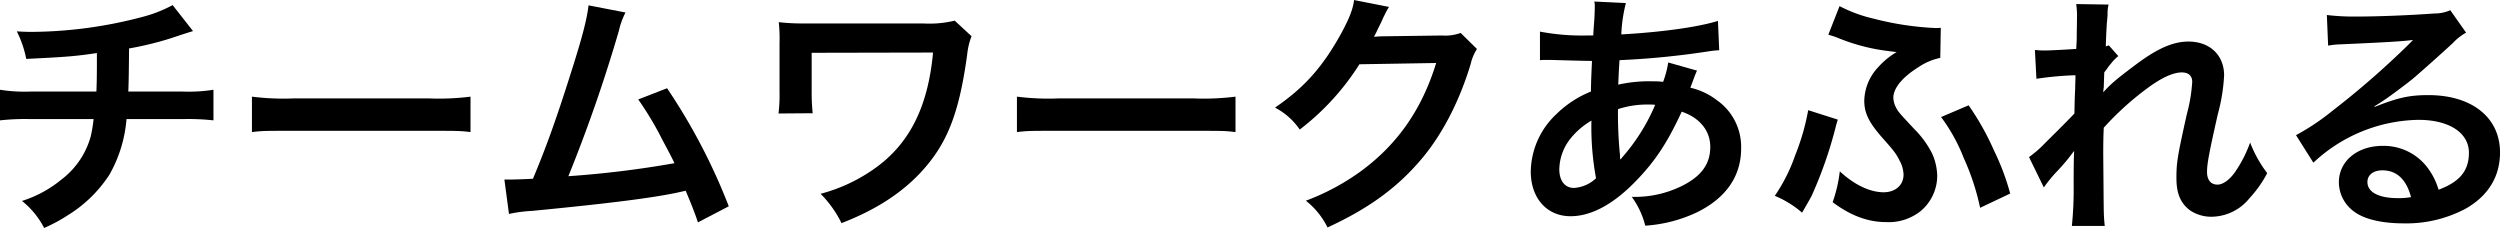
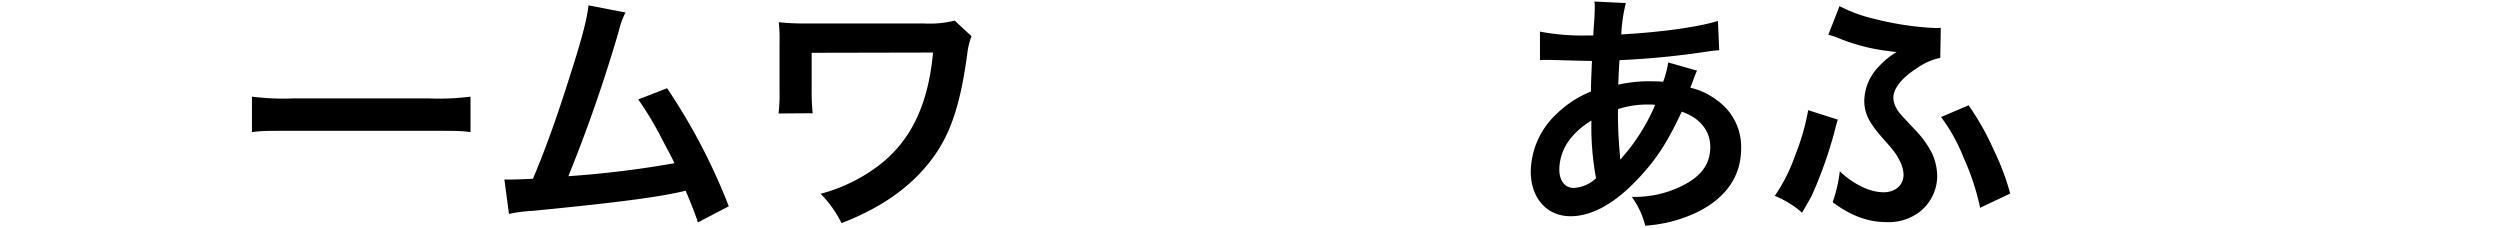
<svg xmlns="http://www.w3.org/2000/svg" id="_レイヤー_1-2" width="520.189" height="47.435" viewBox="0 0 520.189 47.435">
-   <path id="パス_383" data-name="パス 383" d="M40.171,7.412q-.637.159-4.457,1.433a65.623,65.623,0,0,1-8.861,2.175q-.053,7.163-.159,8.967H37.942a32.891,32.891,0,0,0,6.473-.371v6.367a48.481,48.481,0,0,0-6.367-.265H26.322a27.816,27.816,0,0,1-3.555,11.567,27.437,27.437,0,0,1-8.649,8.436,33.083,33.083,0,0,1-4.934,2.653,17.188,17.188,0,0,0-4.616-5.624,24.469,24.469,0,0,0,8.224-4.457,16.933,16.933,0,0,0,6.1-9.02,30.524,30.524,0,0,0,.584-3.555H6.367A48.481,48.481,0,0,0,0,25.983V19.616a32.892,32.892,0,0,0,6.473.371H20.056c.106-2.228.106-4.3.106-8.012-4.3.637-5.943.8-14.7,1.22A22.267,22.267,0,0,0,3.5,7.465c1.645.106,2.494.106,3.29.106A91.592,91.592,0,0,0,29.5,4.494,27.9,27.9,0,0,0,35.921,2l4.245,5.412Z" transform="translate(0 -0.939)" />
  <path id="パス_384" data-name="パス 384" d="M98.8,37.9a52.106,52.106,0,0,0,8.6.371h28.28a52.106,52.106,0,0,0,8.6-.371v7.375c-2.122-.265-2.706-.265-8.649-.265H107.449c-5.943,0-6.526,0-8.649.265Z" transform="translate(-46.378 -17.791)" />
  <path id="パス_385" data-name="パス 385" d="M223,3.586a16.239,16.239,0,0,0-1.38,3.82,315.138,315.138,0,0,1-10.506,30.244,209.7,209.7,0,0,0,22.072-2.706c-.584-1.273-1.22-2.441-2.494-4.828a65.875,65.875,0,0,0-5.041-8.436l6-2.335a124.112,124.112,0,0,1,12.84,24.566l-6.42,3.343q-.69-2.175-2.547-6.579-.69.159-1.91.424c-5.359,1.114-14.167,2.228-30.031,3.767a29.023,29.023,0,0,0-4.828.637l-.955-7.163h1.38c1.061,0,2.335-.053,4.563-.159,2.812-6.685,4.934-12.681,7.694-21.383,2.494-7.8,3.5-11.567,3.873-14.7L223,3.586Z" transform="translate(-92.85 -0.986)" />
  <path id="パス_386" data-name="パス 386" d="M345.465,11.337a14.491,14.491,0,0,0-.9,3.767c-1.7,12.416-4.192,18.677-9.71,24.619-4.139,4.4-9.444,7.8-16.448,10.506a22.805,22.805,0,0,0-4.351-6.1,34.655,34.655,0,0,0,10.771-4.934c7.587-5.147,11.567-12.946,12.628-24.46l-25.256.053v7.906a41.984,41.984,0,0,0,.212,4.669l-7.11.053a31.955,31.955,0,0,0,.212-4.563V12.716a32.126,32.126,0,0,0-.159-4.3,43.445,43.445,0,0,0,4.4.265h25.68a22.142,22.142,0,0,0,6.526-.584l3.5,3.237Z" transform="translate(-143.311 -3.802)" />
-   <path id="パス_387" data-name="パス 387" d="M398.8,37.9a52.106,52.106,0,0,0,8.6.371h28.28a52.106,52.106,0,0,0,8.6-.371v7.375c-2.122-.265-2.706-.265-8.649-.265H407.449c-5.943,0-6.526,0-8.649.265Z" transform="translate(-187.201 -17.791)" />
-   <path id="パス_388" data-name="パス 388" d="M542.033,10.187a9.979,9.979,0,0,0-1.326,3.184c-2.441,8.065-6.208,15.228-10.877,20.481-4.881,5.571-10.718,9.71-18.889,13.477a16.348,16.348,0,0,0-4.51-5.571A47.783,47.783,0,0,0,518.05,35.5c7.587-5.624,12.575-12.893,15.493-22.391l-15.971.265a51.933,51.933,0,0,1-12.416,13.583,14.1,14.1,0,0,0-5.147-4.563c6.049-4.139,9.869-8.383,13.742-15.387,1.645-3.024,2.494-5.094,2.706-7l7.269,1.433a17.106,17.106,0,0,0-.9,1.645q-.159.265-.69,1.486l-.69,1.38a18.889,18.889,0,0,1-.849,1.7c.69-.053,1.539-.106,2.547-.106l11.62-.159a9.4,9.4,0,0,0,3.873-.531l3.4,3.343Z" transform="translate(-234.711 0)" />
  <path id="パス_389" data-name="パス 389" d="M634.9,14.979q-.212.424-.637,1.539c-.531,1.486-.584,1.539-.743,2.016a14.287,14.287,0,0,1,5.518,2.6,11.837,11.837,0,0,1,5.041,10.028c0,5.783-3.13,10.293-9.126,13.265a29.554,29.554,0,0,1-10.824,2.812,17.089,17.089,0,0,0-2.812-6,22,22,0,0,0,10.134-2.122c4.245-2.016,6.208-4.616,6.208-8.277,0-3.343-2.175-6.049-5.943-7.322-2.918,6.314-5.412,10.134-9.232,14.114-4.775,5.041-9.5,7.64-13.9,7.64-4.934,0-8.277-3.767-8.277-9.285a16.668,16.668,0,0,1,5.253-11.885,21.929,21.929,0,0,1,7.269-4.775c0-1.7.106-3.82.212-6.367-.584,0-3.449-.053-8.6-.212H603.44c-.159,0-.637,0-1.22.053V6.861a46.94,46.94,0,0,0,9.922.8h1.167q.053-1.061.212-3.184c.053-.69.106-2.016.106-3.024A2.986,2.986,0,0,0,613.522.6L620.1.918a31.23,31.23,0,0,0-.955,6.526c8.489-.478,16.024-1.539,20.109-2.812l.265,6.1c-.743.053-.955.053-2.069.212A170.221,170.221,0,0,1,618.774,12.8c-.159,2.282-.212,3.979-.265,5.094a29.359,29.359,0,0,1,7.322-.69,15.025,15.025,0,0,1,2.016.106,19.907,19.907,0,0,0,1.061-4.032l6,1.7ZM608.635,29.04a10.519,10.519,0,0,0-2.388,6.473c0,2.388,1.167,3.873,3.024,3.873a7.31,7.31,0,0,0,4.616-2.016,58.194,58.194,0,0,1-.955-11.991,15.78,15.78,0,0,0-4.3,3.661Zm10.4,4.4a7.441,7.441,0,0,1,.584-.743A40.371,40.371,0,0,0,626.2,22.089a12.46,12.46,0,0,0-1.38-.053,19.492,19.492,0,0,0-6.367.955,88.191,88.191,0,0,0,.371,9.126,4.206,4.206,0,0,1,.053.69,2.175,2.175,0,0,0,.053.584Z" transform="translate(-281.792 -0.282)" />
  <path id="パス_390" data-name="パス 390" d="M709.106,26.011c-.212.743-.265.849-.637,2.335a87.407,87.407,0,0,1-4.775,13.477c-.212.424-.9,1.645-2.016,3.555a20.551,20.551,0,0,0-5.677-3.5,35.349,35.349,0,0,0,4.245-8.436,47.626,47.626,0,0,0,2.706-9.391l6.155,1.963Zm21.33-12.84a12.544,12.544,0,0,0-4.51,1.91c-3.4,2.122-5.253,4.4-5.253,6.367a4.617,4.617,0,0,0,.478,1.91c.531,1.061.743,1.273,3.926,4.669a19.789,19.789,0,0,1,3.661,5.041,11.876,11.876,0,0,1,1.061,4.669,9.573,9.573,0,0,1-3.4,7.269,10.64,10.64,0,0,1-7.216,2.335c-3.767,0-7.375-1.326-11.142-4.139a29.469,29.469,0,0,0,1.486-6.42c2.971,2.759,6.261,4.351,9.126,4.351,2.441,0,4.139-1.486,4.139-3.661a6.376,6.376,0,0,0-.849-2.971c-.637-1.326-1.22-2.069-3.29-4.4-3.077-3.449-4.032-5.412-4.032-8.065a10.49,10.49,0,0,1,2.918-6.951,15.931,15.931,0,0,1,3.82-3.13q-.584-.053-1.751-.212a39.879,39.879,0,0,1-10.665-2.812c-.9-.318-1.061-.371-1.8-.584L709.477,2.4A29.493,29.493,0,0,0,716.534,5,61.967,61.967,0,0,0,729.48,6.963a10.172,10.172,0,0,0,1.061-.053l-.106,6.261Zm5.895,9.869a54.427,54.427,0,0,1,5.253,9.338,50.429,50.429,0,0,1,3.4,9.02l-6.261,2.971a49.146,49.146,0,0,0-3.4-10.346,35.941,35.941,0,0,0-4.722-8.542l5.73-2.441Z" transform="translate(-326.711 -1.127)" />
-   <path id="パス_391" data-name="パス 391" d="M811.193,19.905c1.539-1.7,2.653-2.653,6.473-5.518,4.616-3.5,7.959-4.988,11.2-4.988,4.457,0,7.428,2.812,7.428,7.057a37.964,37.964,0,0,1-1.326,8.118c-1.8,8.012-2.228,10.24-2.228,11.938s.8,2.653,2.175,2.653c1.167,0,2.6-1.061,3.714-2.706a26.048,26.048,0,0,0,3.077-6.049,25.8,25.8,0,0,0,3.555,6.367,24.213,24.213,0,0,1-3.714,5.253,10.264,10.264,0,0,1-7.853,3.82,7.884,7.884,0,0,1-4.563-1.38c-1.91-1.486-2.759-3.449-2.759-6.685s.212-4.51,2.175-13.318a33.644,33.644,0,0,0,1.114-6.685c0-1.22-.743-1.963-2.175-1.963-1.7,0-3.979,1.008-6.579,2.865a60.316,60.316,0,0,0-9.657,8.649c-.106,2.388-.106,3.873-.106,5.359q0,.424.053,6.314c.053,6.632.053,6.792.265,8.755h-6.845a75.581,75.581,0,0,0,.371-8.436q0-5.677.106-7.11l-.106.053a41.315,41.315,0,0,1-3.767,4.457,30.3,30.3,0,0,0-2.441,3.024L795.7,33.435a23.773,23.773,0,0,0,3.449-3.024q4.988-4.934,6-6.049c.053-2.547.053-3.13.159-5.2,0-1.22.053-1.326.053-2.759a68.367,68.367,0,0,0-8.118.743l-.318-6a16.457,16.457,0,0,0,2.175.106c1.008,0,3.926-.159,6.42-.318q.053-.8.106-2.016c0-1.486.053-3.13.053-4.351a17.629,17.629,0,0,0-.159-2.971l6.738.106a7.4,7.4,0,0,0-.212,1.963c0,.265-.053.955-.159,2.016-.053,1.061-.106,1.486-.212,4.722.053,0,.265-.106.637-.212l1.963,2.228a8.874,8.874,0,0,0-1.539,1.592,7.59,7.59,0,0,0-.743.955c-.212.318-.318.424-.637.849l-.106,3.13s-.053.318-.106.955h.053Z" transform="translate(-373.511 -0.751)" />
-   <path id="パス_392" data-name="パス 392" d="M916.8,24.109c4.828-1.91,7.163-2.441,11.142-2.441,9.073,0,14.91,4.669,14.91,11.938,0,5.041-2.494,9.073-7.216,11.726a26.251,26.251,0,0,1-12.84,3.024c-4.457,0-8.171-.849-10.293-2.441a7.573,7.573,0,0,1-3.183-6.1c0-4.4,3.82-7.587,9.126-7.587a11.42,11.42,0,0,1,9.179,4.351,14.268,14.268,0,0,1,2.441,4.775c4.4-1.645,6.314-3.926,6.314-7.694,0-4.139-4.086-6.845-10.506-6.845a32.693,32.693,0,0,0-21.86,8.914L900.4,30a47.727,47.727,0,0,0,7.481-4.988,177.2,177.2,0,0,0,15.865-13.8l.955-.955-.053-.053c-2.016.265-5.412.478-15.016.9a17.9,17.9,0,0,0-2.547.265l-.265-6.367a47.984,47.984,0,0,0,6.261.318c4.51,0,10.983-.265,16.13-.637A7.818,7.818,0,0,0,932.5,4l3.29,4.669a11.375,11.375,0,0,0-2.759,2.175c-2.653,2.441-6.526,5.89-8.33,7.428-.955.8-4.775,3.661-5.836,4.351q-1.327.9-2.175,1.38l.106.106Zm1.592,13.212c-1.91,0-3.13.955-3.13,2.441,0,2.122,2.388,3.343,6.314,3.343a14.36,14.36,0,0,0,2.759-.212C923.375,39.231,921.358,37.321,918.387,37.321Z" transform="translate(-422.658 -1.878)" />
</svg>